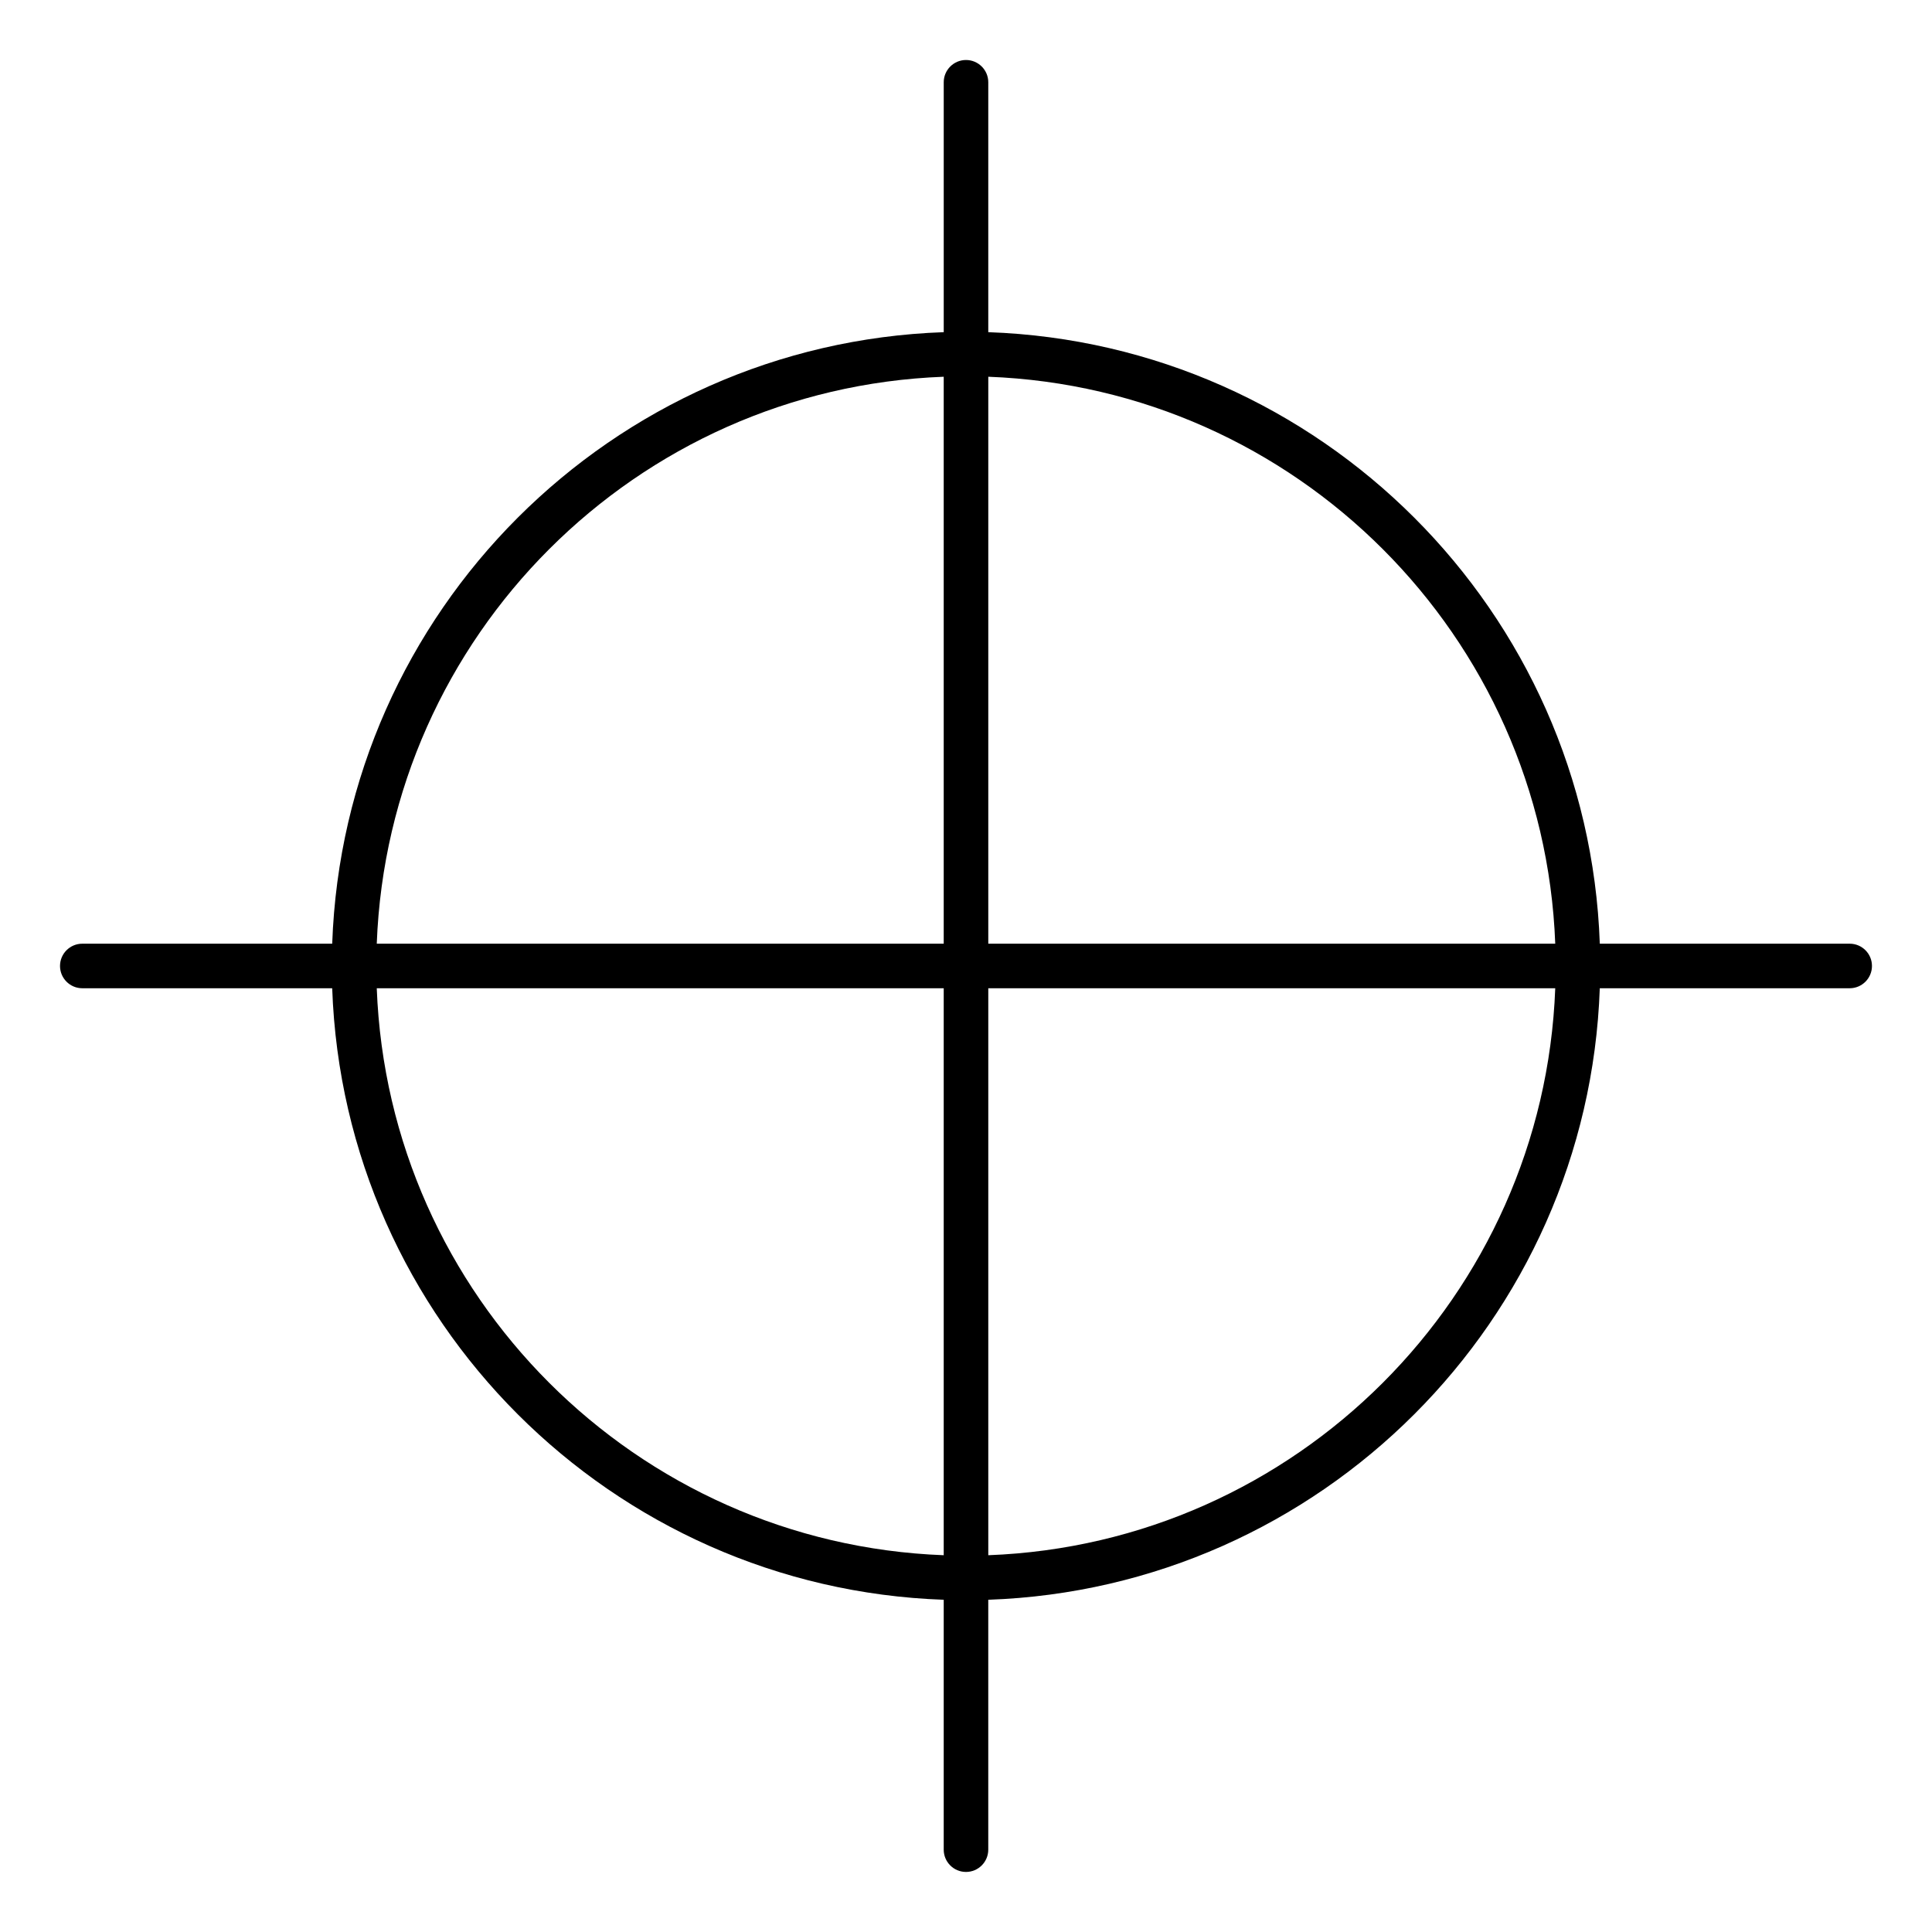
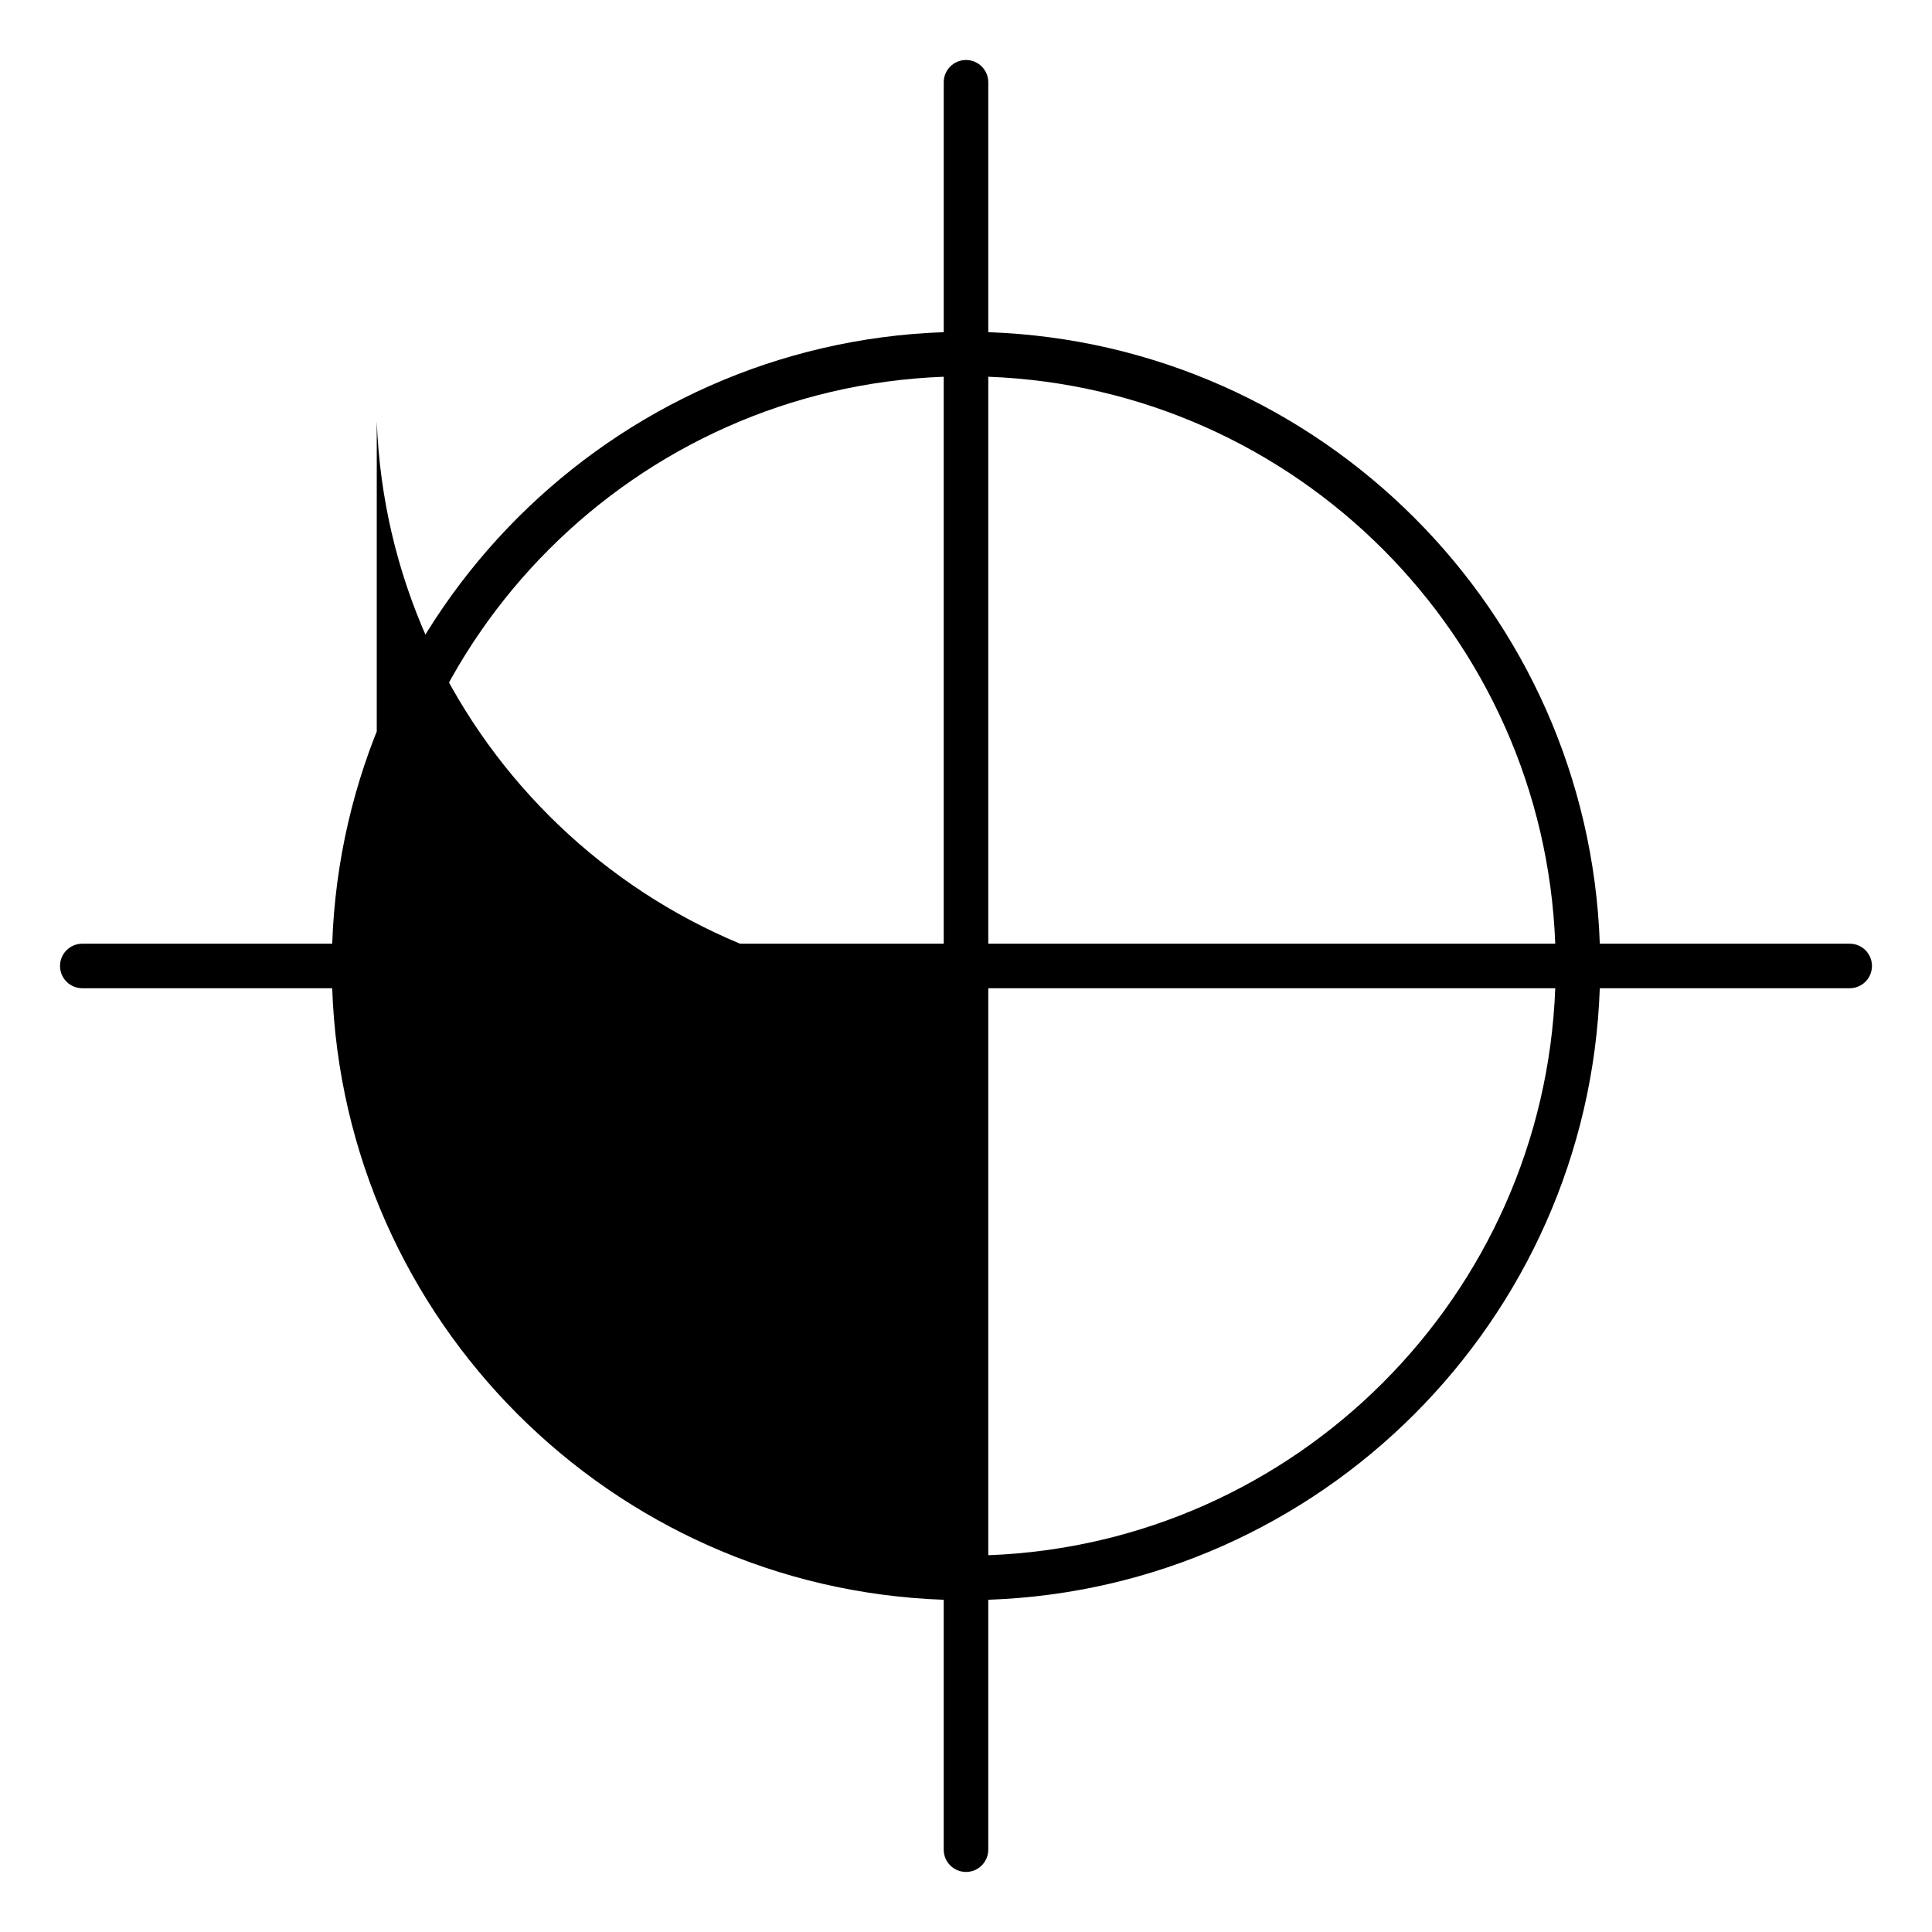
<svg xmlns="http://www.w3.org/2000/svg" fill="#000000" width="800px" height="800px" version="1.1" viewBox="144 144 512 512">
-   <path d="m634.19 394.09h-66.227c-3.078-88.055-73.996-158.98-162.06-162.06v-66.227c0-3.258-2.644-5.902-5.902-5.902s-5.902 2.644-5.902 5.902v66.227c-88.055 3.078-158.98 74.004-162.06 162.06h-66.23c-3.258 0-5.902 2.644-5.902 5.902 0 3.258 2.644 5.902 5.902 5.902h66.227c3.078 88.062 74.004 158.98 162.06 162.06v66.227c0 3.258 2.644 5.902 5.902 5.902 3.258 0 5.902-2.644 5.902-5.902v-66.227c88.062-3.078 158.98-73.996 162.06-162.06h66.227c3.258 0 5.902-2.644 5.902-5.902 0.004-3.258-2.641-5.902-5.898-5.902zm-78.035 0h-150.25v-150.25c81.547 3.062 147.18 68.707 150.25 150.25zm-162.06-150.25v150.25h-150.25c3.062-81.547 68.707-147.19 150.25-150.25zm-150.25 162.06h150.25v150.25c-81.547-3.07-147.19-68.707-150.25-150.25zm162.06 150.25v-150.25h150.25c-3.07 81.547-68.707 147.18-150.25 150.25z" />
+   <path d="m634.19 394.09h-66.227c-3.078-88.055-73.996-158.98-162.06-162.06v-66.227c0-3.258-2.644-5.902-5.902-5.902s-5.902 2.644-5.902 5.902v66.227c-88.055 3.078-158.98 74.004-162.06 162.06h-66.23c-3.258 0-5.902 2.644-5.902 5.902 0 3.258 2.644 5.902 5.902 5.902h66.227c3.078 88.062 74.004 158.98 162.06 162.06v66.227c0 3.258 2.644 5.902 5.902 5.902 3.258 0 5.902-2.644 5.902-5.902v-66.227c88.062-3.078 158.98-73.996 162.06-162.06h66.227c3.258 0 5.902-2.644 5.902-5.902 0.004-3.258-2.641-5.902-5.898-5.902zm-78.035 0h-150.25v-150.25c81.547 3.062 147.18 68.707 150.25 150.25zm-162.06-150.25v150.25h-150.25c3.062-81.547 68.707-147.19 150.25-150.25zm-150.25 162.06h150.25c-81.547-3.07-147.19-68.707-150.25-150.25zm162.06 150.25v-150.25h150.25c-3.07 81.547-68.707 147.18-150.25 150.25z" />
</svg>